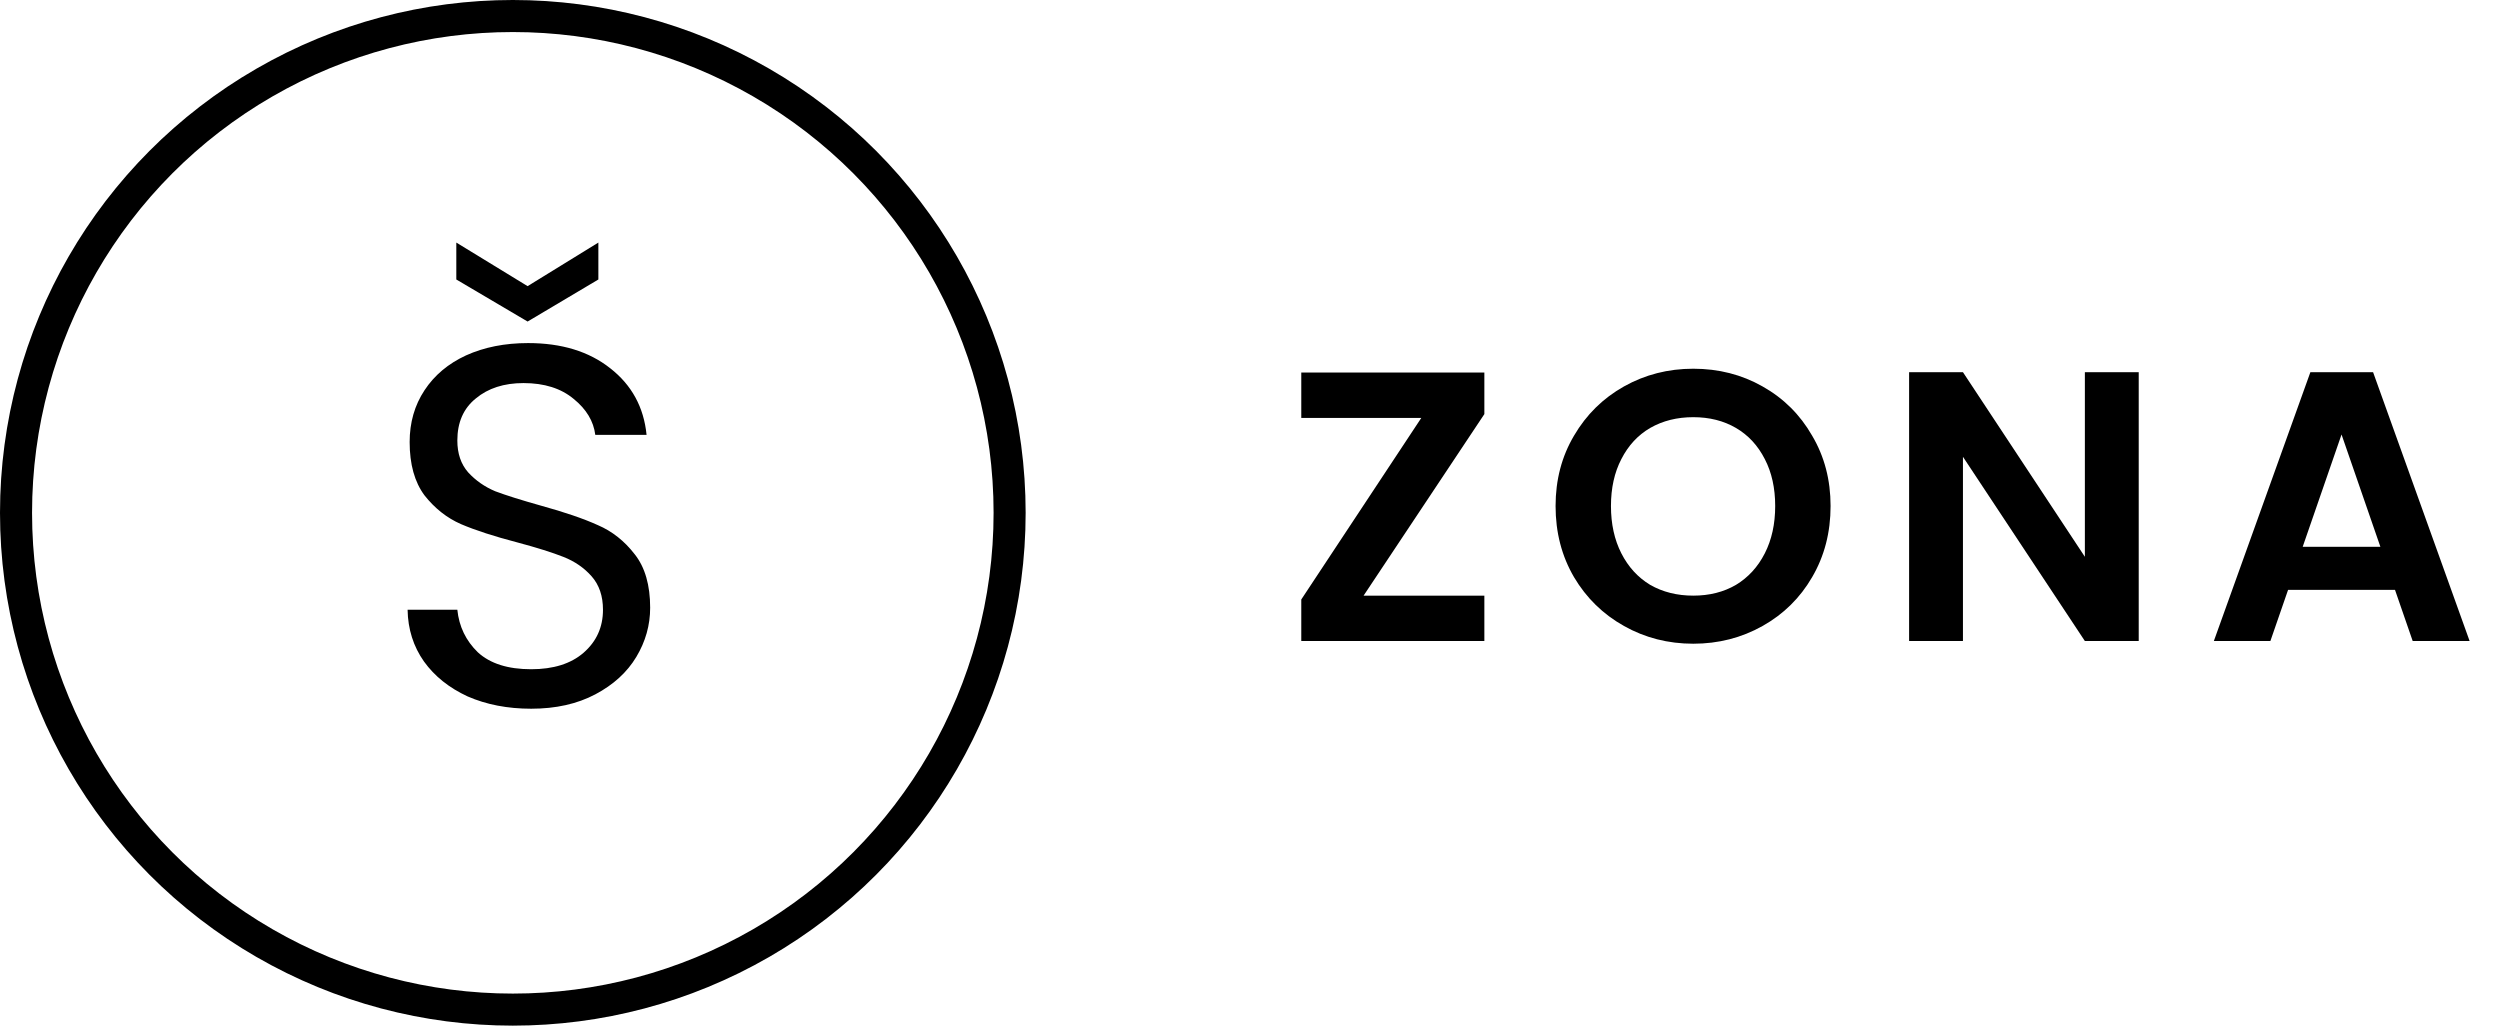
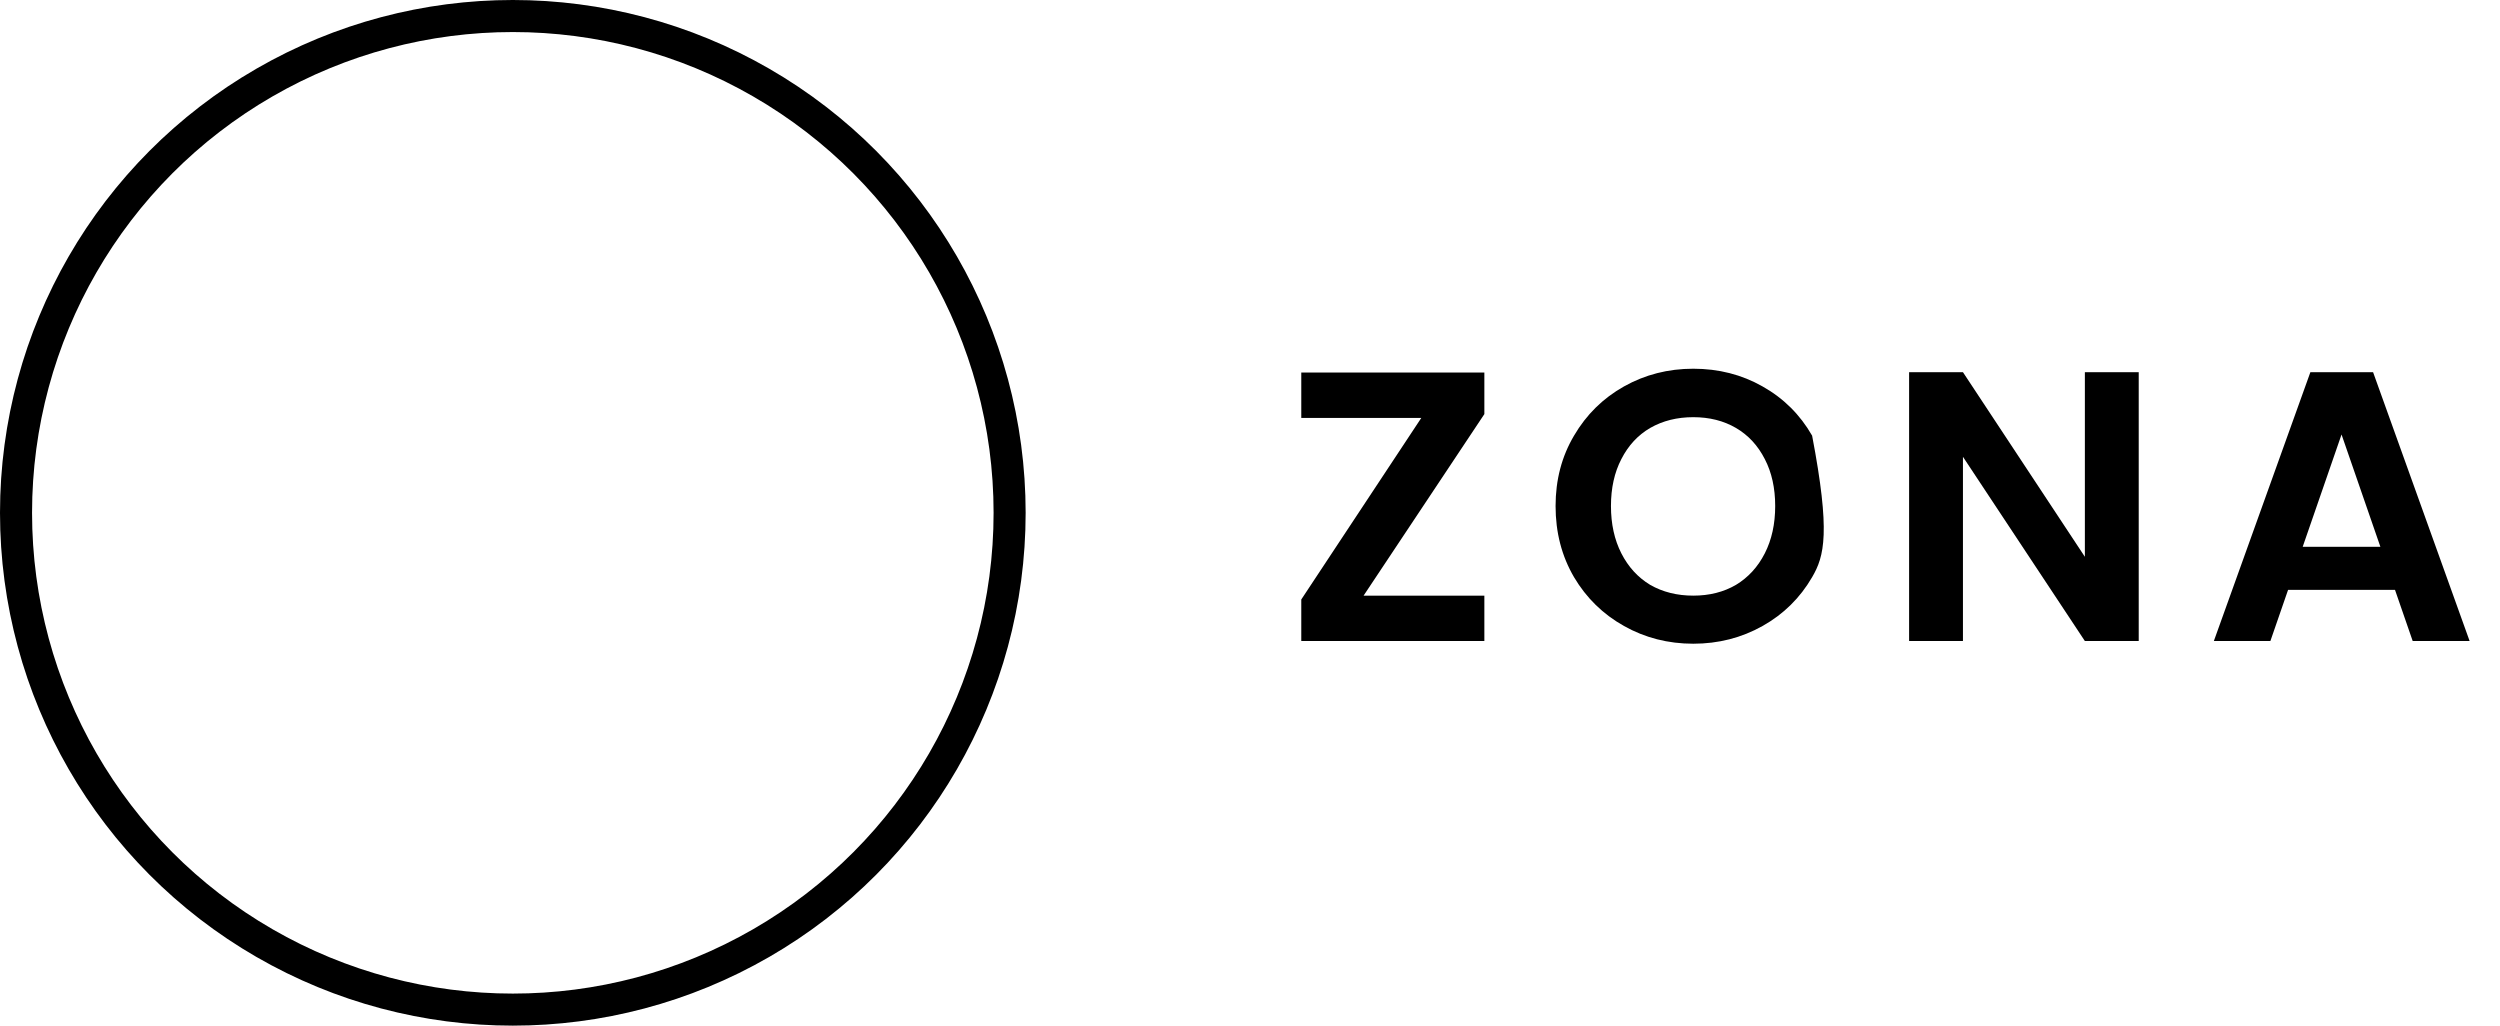
<svg xmlns="http://www.w3.org/2000/svg" width="78" height="32" viewBox="0 0 78 32" fill="none">
  <circle cx="16" cy="16" r="15.5" stroke="black" />
-   <path d="M16.573 22.112C15.837 22.112 15.175 21.984 14.589 21.728C14.013 21.461 13.559 21.099 13.229 20.64C12.898 20.171 12.727 19.632 12.717 19.024H14.269C14.322 19.547 14.535 19.989 14.909 20.352C15.293 20.704 15.847 20.88 16.573 20.88C17.266 20.88 17.81 20.709 18.205 20.368C18.61 20.016 18.813 19.568 18.813 19.024C18.813 18.597 18.695 18.251 18.461 17.984C18.226 17.717 17.933 17.515 17.581 17.376C17.229 17.237 16.754 17.088 16.157 16.928C15.421 16.736 14.829 16.544 14.381 16.352C13.943 16.16 13.565 15.861 13.245 15.456C12.935 15.04 12.781 14.485 12.781 13.792C12.781 13.184 12.935 12.645 13.245 12.176C13.554 11.707 13.986 11.344 14.541 11.088C15.106 10.832 15.751 10.704 16.477 10.704C17.522 10.704 18.375 10.965 19.037 11.488C19.709 12.011 20.087 12.704 20.173 13.568H18.573C18.519 13.141 18.295 12.768 17.901 12.448C17.506 12.117 16.983 11.952 16.333 11.952C15.725 11.952 15.229 12.112 14.845 12.432C14.461 12.741 14.269 13.179 14.269 13.744C14.269 14.149 14.381 14.48 14.605 14.736C14.839 14.992 15.122 15.189 15.453 15.328C15.794 15.456 16.269 15.605 16.877 15.776C17.613 15.979 18.205 16.181 18.653 16.384C19.101 16.576 19.485 16.88 19.805 17.296C20.125 17.701 20.285 18.256 20.285 18.96C20.285 19.504 20.141 20.016 19.853 20.496C19.565 20.976 19.138 21.365 18.573 21.664C18.007 21.963 17.341 22.112 16.573 22.112ZM18.669 8.72L16.461 10.032L14.237 8.72V7.568L16.461 8.928L18.669 7.568V8.72Z" fill="black" />
-   <path d="M42.544 18.584H46.312V20H40.6V18.704L44.344 13.04H40.6V11.624H46.312V12.92L42.544 18.584ZM52.83 20.084C52.046 20.084 51.326 19.9 50.67 19.532C50.014 19.164 49.494 18.656 49.11 18.008C48.726 17.352 48.534 16.612 48.534 15.788C48.534 14.972 48.726 14.24 49.11 13.592C49.494 12.936 50.014 12.424 50.67 12.056C51.326 11.688 52.046 11.504 52.83 11.504C53.622 11.504 54.342 11.688 54.99 12.056C55.646 12.424 56.162 12.936 56.538 13.592C56.922 14.24 57.114 14.972 57.114 15.788C57.114 16.612 56.922 17.352 56.538 18.008C56.162 18.656 55.646 19.164 54.99 19.532C54.334 19.9 53.614 20.084 52.83 20.084ZM52.83 18.584C53.334 18.584 53.778 18.472 54.162 18.248C54.546 18.016 54.846 17.688 55.062 17.264C55.278 16.84 55.386 16.348 55.386 15.788C55.386 15.228 55.278 14.74 55.062 14.324C54.846 13.9 54.546 13.576 54.162 13.352C53.778 13.128 53.334 13.016 52.83 13.016C52.326 13.016 51.878 13.128 51.486 13.352C51.102 13.576 50.802 13.9 50.586 14.324C50.37 14.74 50.262 15.228 50.262 15.788C50.262 16.348 50.37 16.84 50.586 17.264C50.802 17.688 51.102 18.016 51.486 18.248C51.878 18.472 52.326 18.584 52.83 18.584ZM66.728 20H65.048L61.244 14.252V20H59.564V11.612H61.244L65.048 17.372V11.612H66.728V20ZM74.724 18.404H71.388L70.836 20H69.072L72.084 11.612H74.04L77.052 20H75.276L74.724 18.404ZM74.268 17.06L73.056 13.556L71.844 17.06H74.268Z" fill="black" />
+   <path d="M42.544 18.584H46.312V20H40.6V18.704L44.344 13.04H40.6V11.624H46.312V12.92L42.544 18.584ZM52.83 20.084C52.046 20.084 51.326 19.9 50.67 19.532C50.014 19.164 49.494 18.656 49.11 18.008C48.726 17.352 48.534 16.612 48.534 15.788C48.534 14.972 48.726 14.24 49.11 13.592C49.494 12.936 50.014 12.424 50.67 12.056C51.326 11.688 52.046 11.504 52.83 11.504C53.622 11.504 54.342 11.688 54.99 12.056C55.646 12.424 56.162 12.936 56.538 13.592C57.114 16.612 56.922 17.352 56.538 18.008C56.162 18.656 55.646 19.164 54.99 19.532C54.334 19.9 53.614 20.084 52.83 20.084ZM52.83 18.584C53.334 18.584 53.778 18.472 54.162 18.248C54.546 18.016 54.846 17.688 55.062 17.264C55.278 16.84 55.386 16.348 55.386 15.788C55.386 15.228 55.278 14.74 55.062 14.324C54.846 13.9 54.546 13.576 54.162 13.352C53.778 13.128 53.334 13.016 52.83 13.016C52.326 13.016 51.878 13.128 51.486 13.352C51.102 13.576 50.802 13.9 50.586 14.324C50.37 14.74 50.262 15.228 50.262 15.788C50.262 16.348 50.37 16.84 50.586 17.264C50.802 17.688 51.102 18.016 51.486 18.248C51.878 18.472 52.326 18.584 52.83 18.584ZM66.728 20H65.048L61.244 14.252V20H59.564V11.612H61.244L65.048 17.372V11.612H66.728V20ZM74.724 18.404H71.388L70.836 20H69.072L72.084 11.612H74.04L77.052 20H75.276L74.724 18.404ZM74.268 17.06L73.056 13.556L71.844 17.06H74.268Z" fill="black" />
</svg>